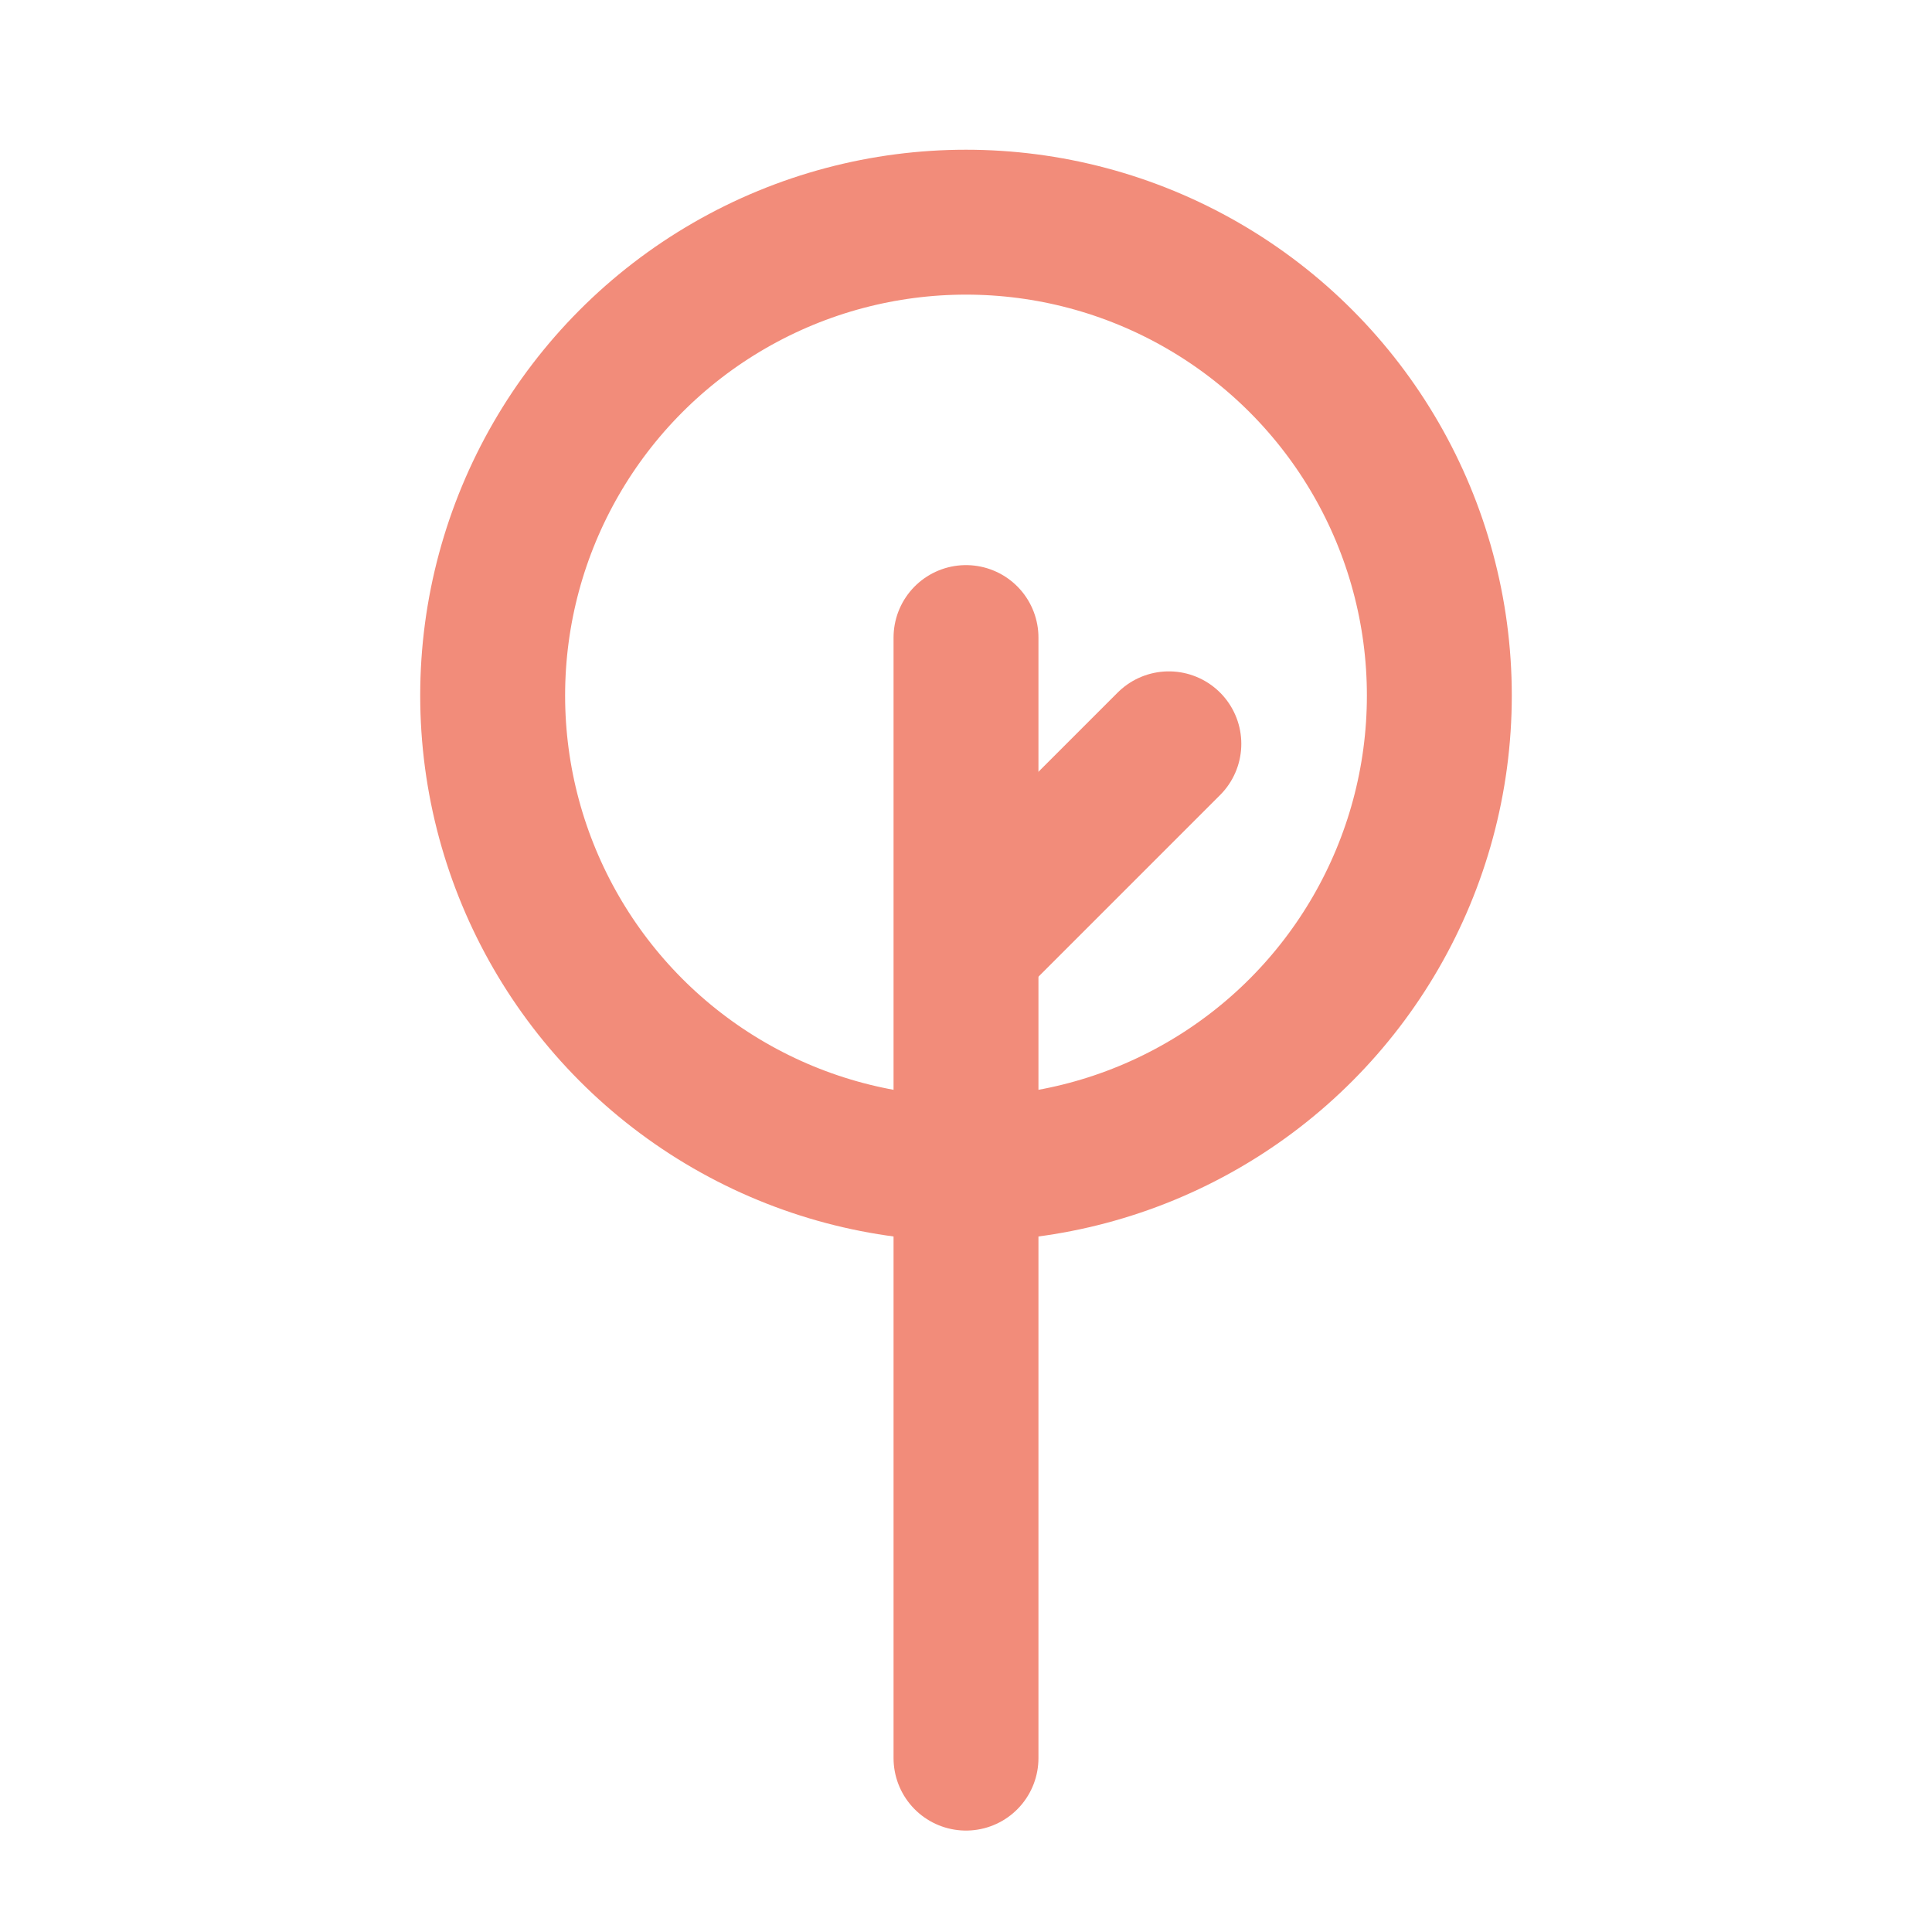
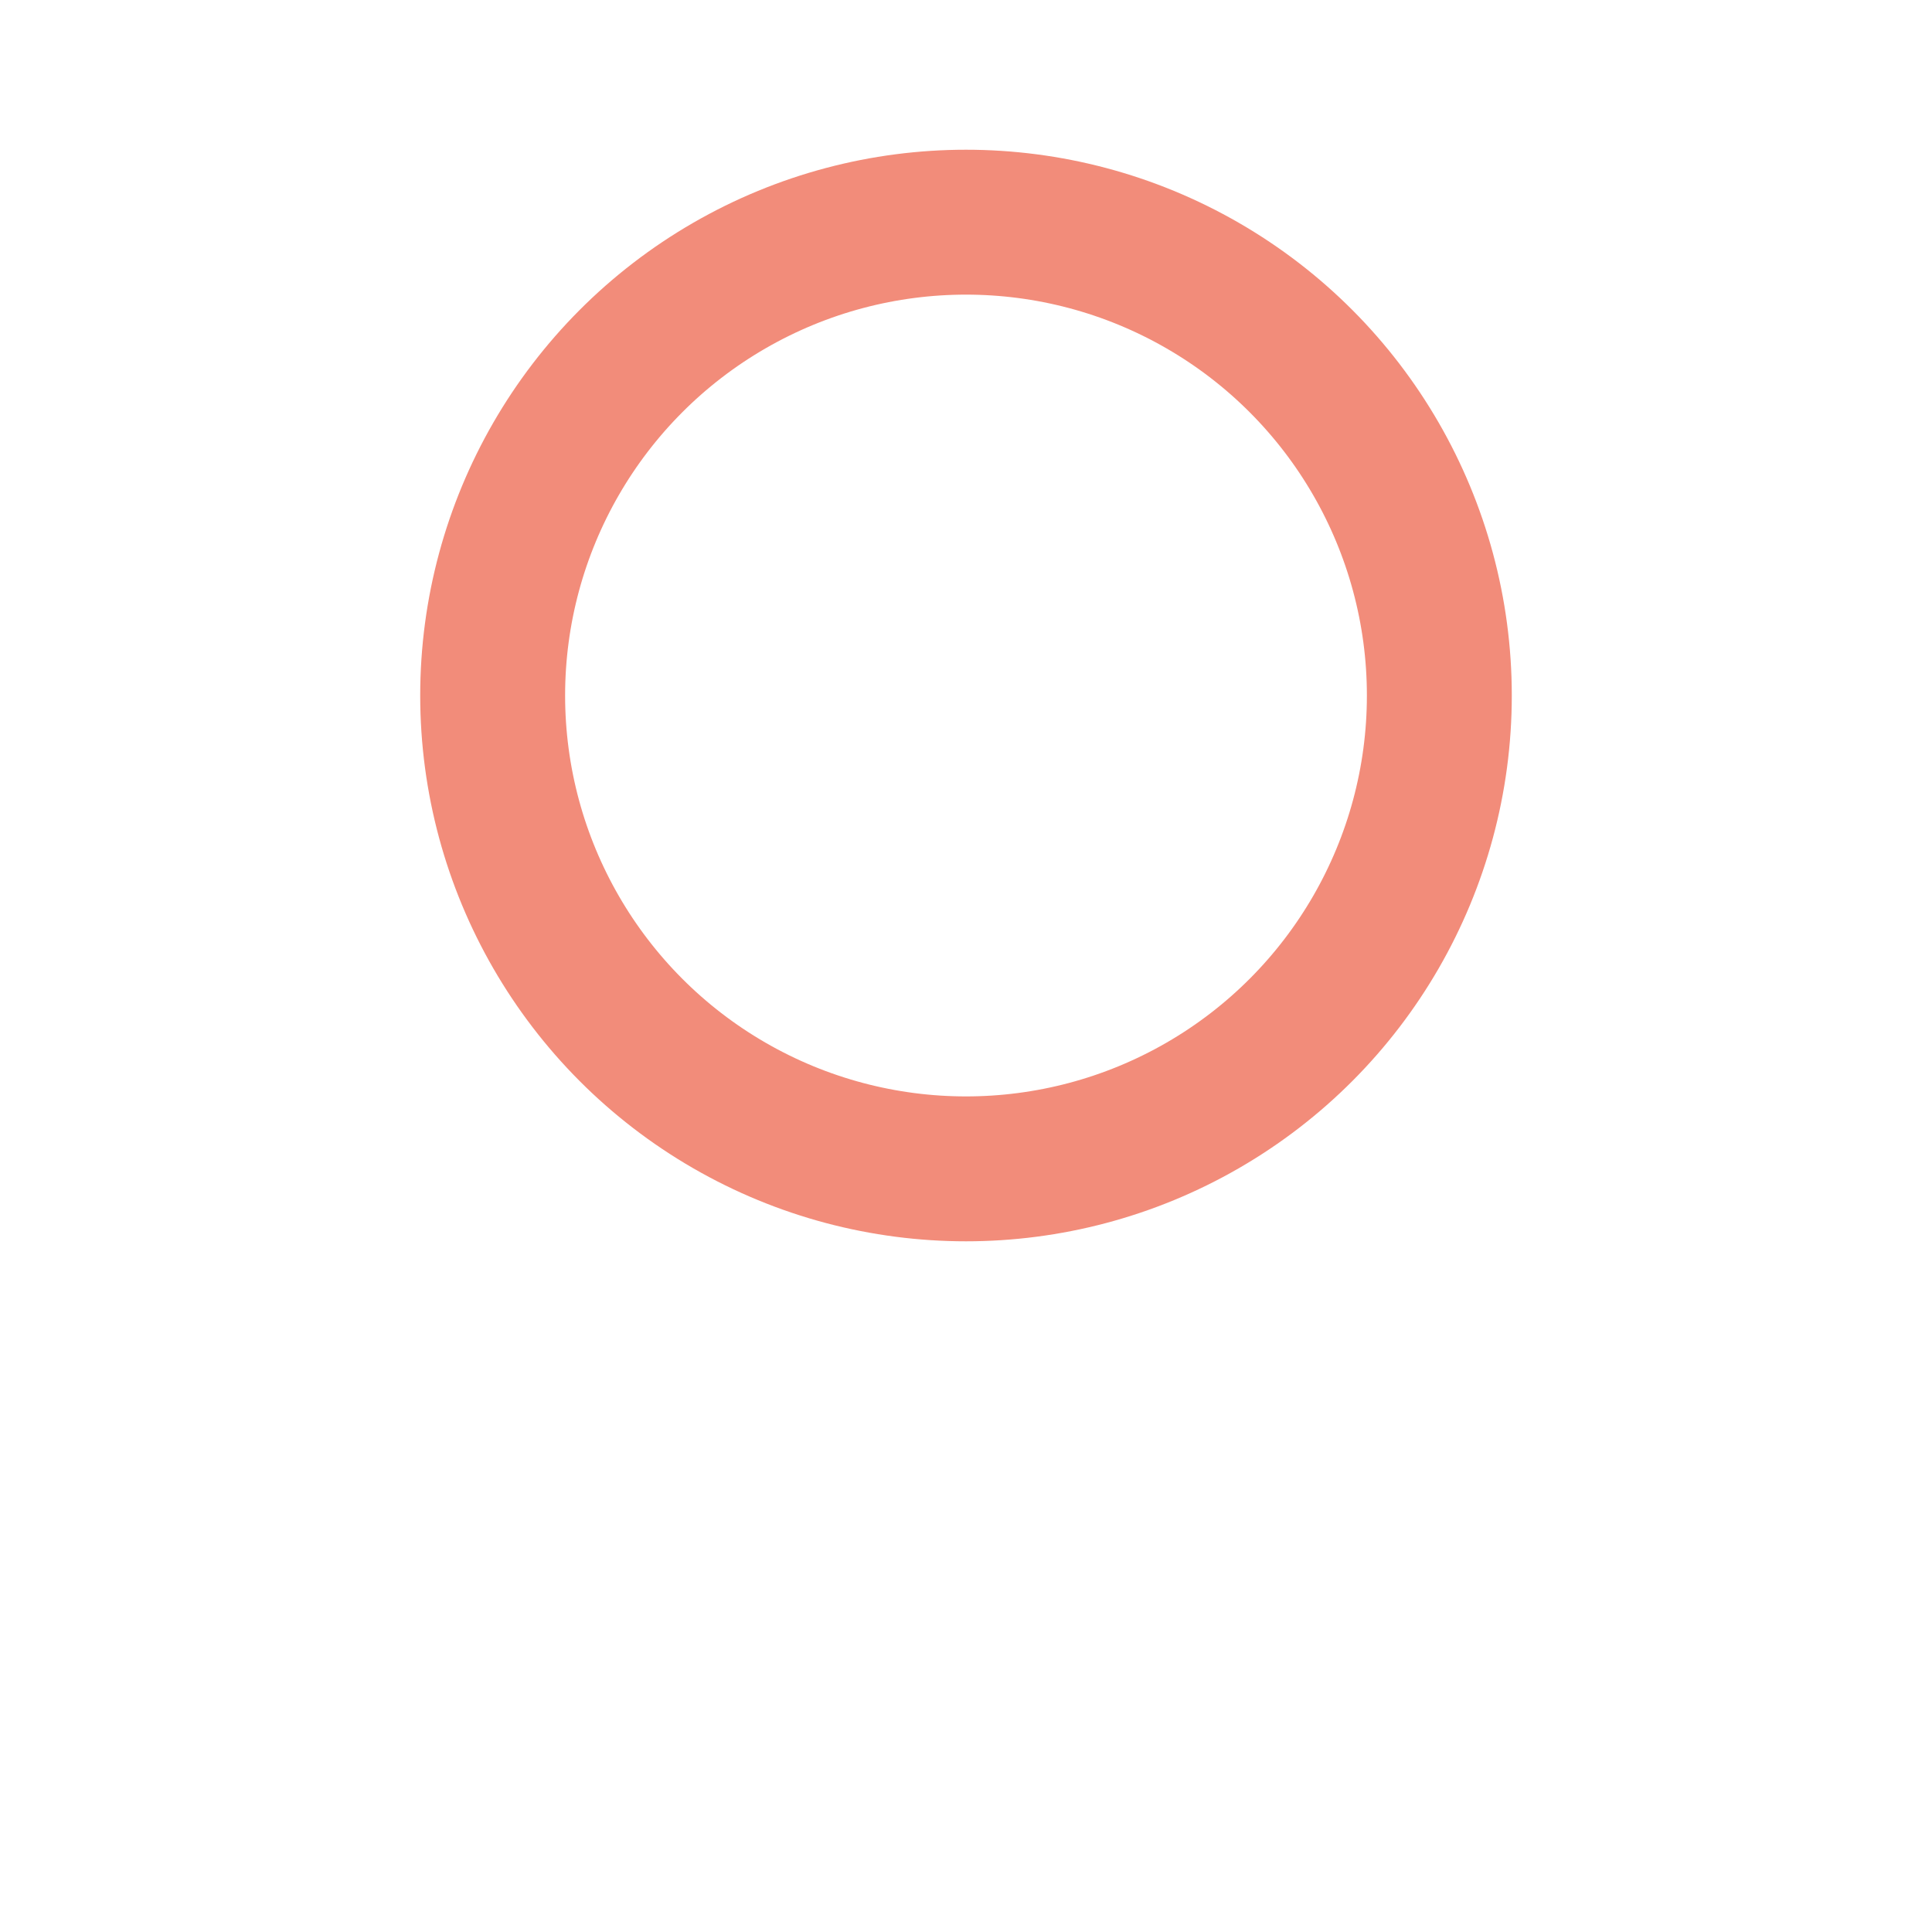
<svg xmlns="http://www.w3.org/2000/svg" id="Layer_1" version="1.1" viewBox="0 0 20 20">
  <defs>
    <style>
      .st0 {
        fill: none;
        stroke: #f28c7a;
        stroke-linecap: round;
        stroke-miterlimit: 10;
        stroke-width: 1.5px;
      }
    </style>
  </defs>
  <circle class="st0" cx="10" cy="7.2" r="4.9" />
-   <line class="st0" x1="10" y1="6.6" x2="10" y2="18.2" />
-   <line class="st0" x1="10.1" y1="9.7" x2="12.1" y2="7.7" />
</svg>